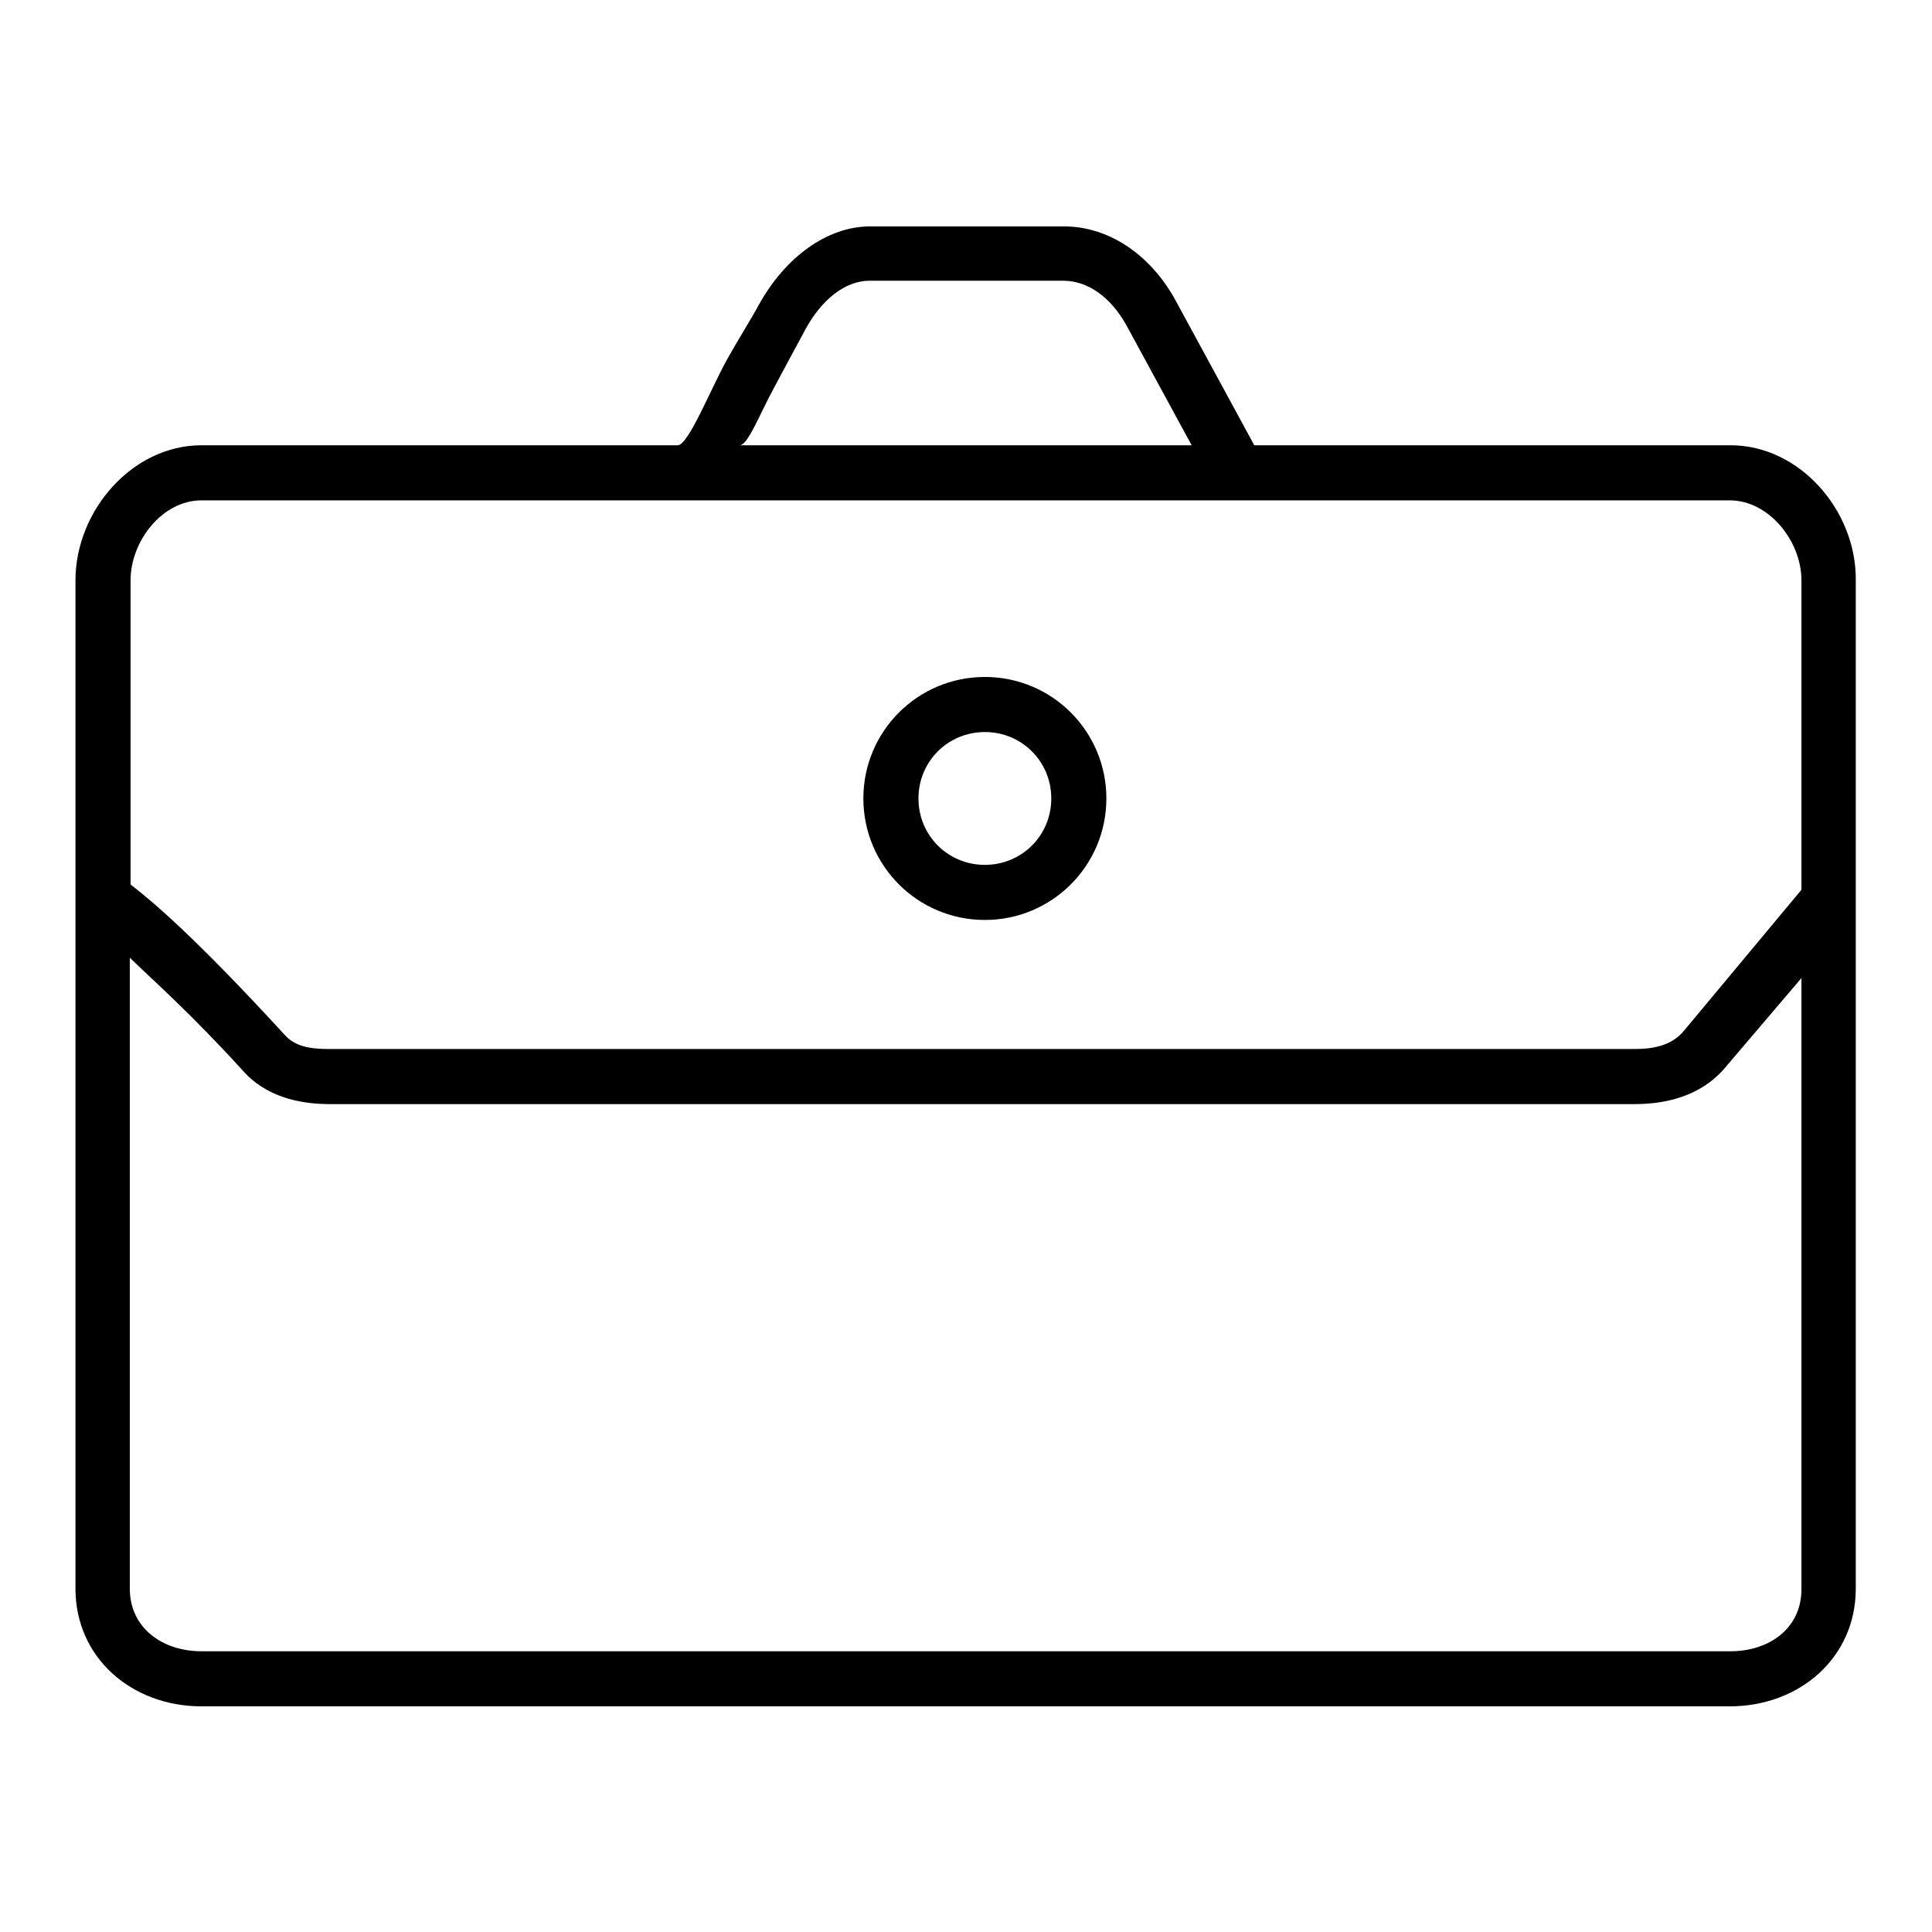
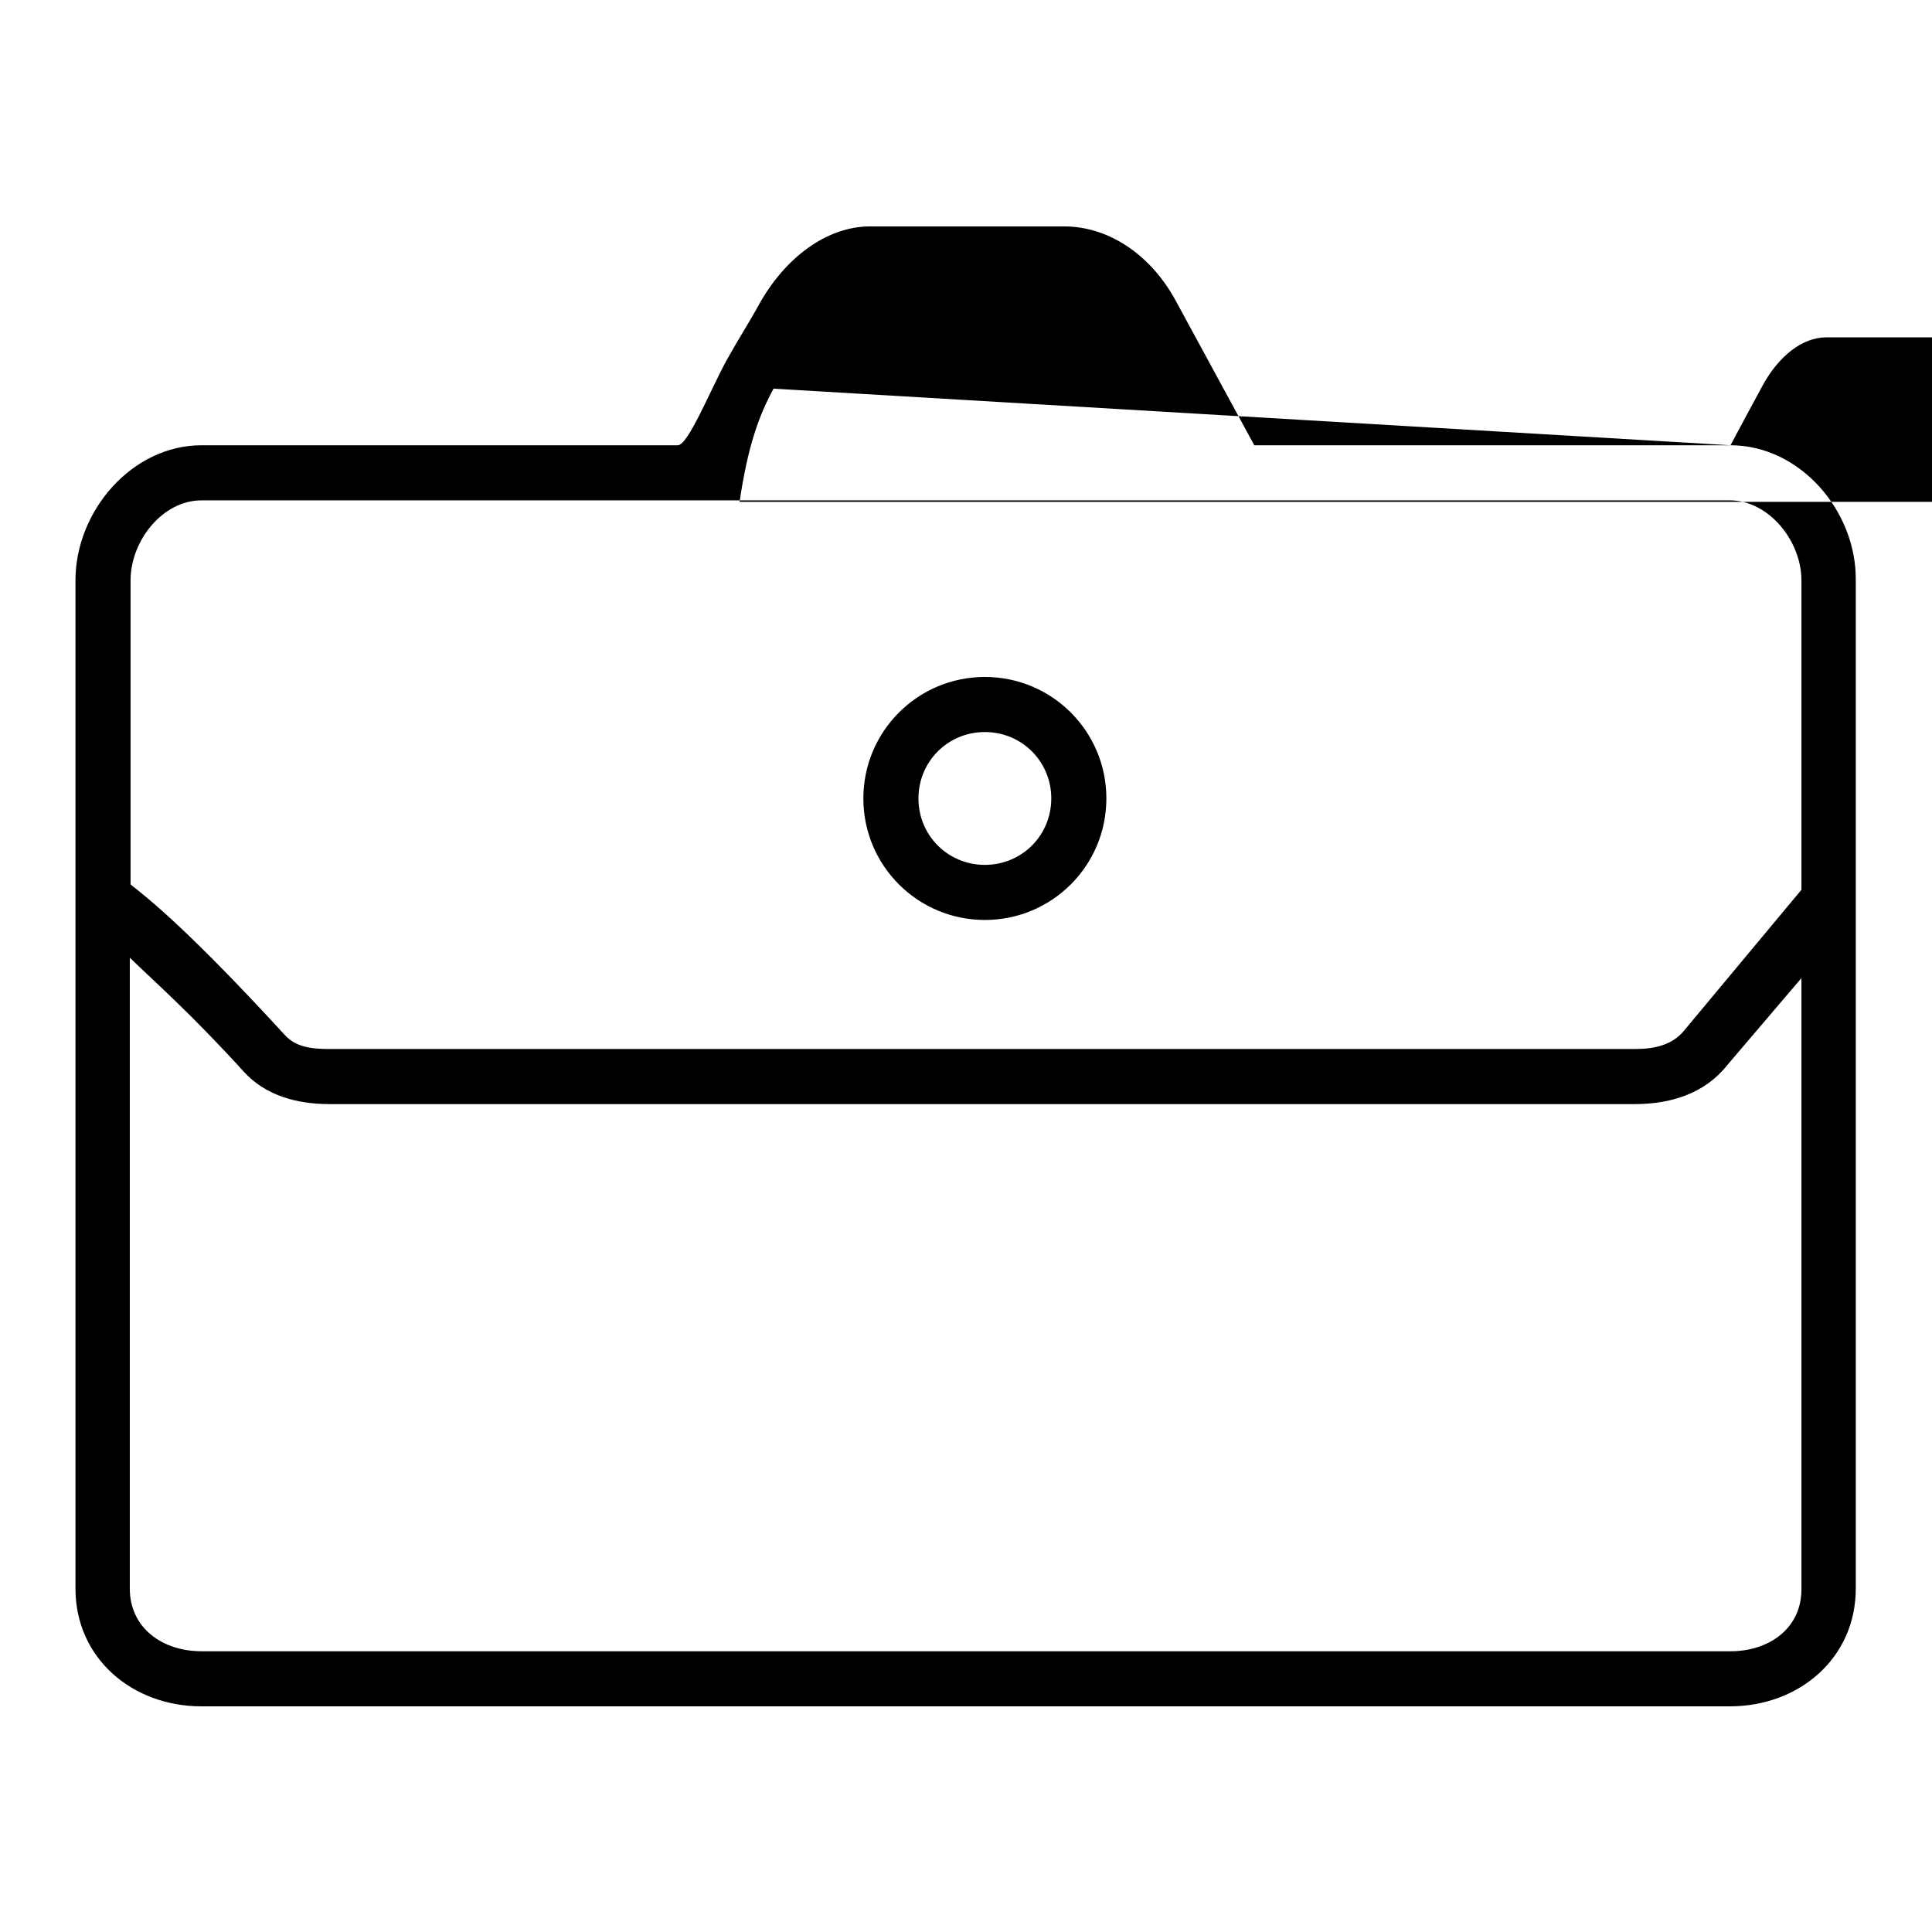
<svg xmlns="http://www.w3.org/2000/svg" version="1.1" x="0px" y="0px" viewBox="0 0 256 256" enable-background="new 0 0 256 256" xml:space="preserve">
  <g>
-     <path fill="#000000" d="M229.3,59h-63.1l-10.6-19.5c-3.4-6-8.9-9.5-14.6-9.5h-25.7c-5.8,0-11.3,4.2-14.7,10.3 c-1.2,2.2-2.8,4.7-4.3,7.4c-2.2,4-5.1,11.3-6.5,11.3H26.7C17.5,59,10,67.7,10,76.9v133.6c0,9.2,7.5,15.6,16.7,15.6h202.5 c9.2,0,16.7-6.4,16.7-15.6V76.9C246,67.7,238.5,59,229.3,59z M102.5,51.5c1.5-2.8,3.1-5.8,4.3-8c2.1-3.8,5.2-6.3,8.4-6.3h25.7 c3.2,0,6.2,2.1,8.3,5.8l8.7,16H98C99.1,59,100.6,55,102.5,51.5z M26.7,66.3h202.5c5.2,0,9.5,5.4,9.5,10.6v41l-15.5,18.6 c-1.6,2-4,2.5-6.6,2.5H43.7c-2.3,0-4.5-0.2-6-1.9c-12.3-13.4-17.7-17.8-20.4-19.9V76.9C17.3,71.7,21.5,66.3,26.7,66.3z  M229.3,218.8H26.7c-5.2,0-9.5-3.1-9.5-8.3v-83.6c3.3,3.2,8.2,7.5,15.1,15.1c2.9,3.2,7.1,4.3,11.4,4.3h172.9 c4.8,0,9.3-1.4,12.3-5.2l9.8-11.5v81C238.7,215.7,234.5,218.8,229.3,218.8z M130.5,121.9c8.9,0,16.1-7.2,16.1-16.1 s-7.2-16.1-16.1-16.1c-8.9,0-16.1,7.2-16.1,16.1C114.4,114.7,121.6,121.9,130.5,121.9z M130.5,97c4.9,0,8.8,3.9,8.8,8.8 s-3.9,8.8-8.8,8.8c-4.9,0-8.8-3.9-8.8-8.8S125.6,97,130.5,97z" />
+     <path fill="#000000" d="M229.3,59h-63.1l-10.6-19.5c-3.4-6-8.9-9.5-14.6-9.5h-25.7c-5.8,0-11.3,4.2-14.7,10.3 c-1.2,2.2-2.8,4.7-4.3,7.4c-2.2,4-5.1,11.3-6.5,11.3H26.7C17.5,59,10,67.7,10,76.9v133.6c0,9.2,7.5,15.6,16.7,15.6h202.5 c9.2,0,16.7-6.4,16.7-15.6V76.9C246,67.7,238.5,59,229.3,59z c1.5-2.8,3.1-5.8,4.3-8c2.1-3.8,5.2-6.3,8.4-6.3h25.7 c3.2,0,6.2,2.1,8.3,5.8l8.7,16H98C99.1,59,100.6,55,102.5,51.5z M26.7,66.3h202.5c5.2,0,9.5,5.4,9.5,10.6v41l-15.5,18.6 c-1.6,2-4,2.5-6.6,2.5H43.7c-2.3,0-4.5-0.2-6-1.9c-12.3-13.4-17.7-17.8-20.4-19.9V76.9C17.3,71.7,21.5,66.3,26.7,66.3z  M229.3,218.8H26.7c-5.2,0-9.5-3.1-9.5-8.3v-83.6c3.3,3.2,8.2,7.5,15.1,15.1c2.9,3.2,7.1,4.3,11.4,4.3h172.9 c4.8,0,9.3-1.4,12.3-5.2l9.8-11.5v81C238.7,215.7,234.5,218.8,229.3,218.8z M130.5,121.9c8.9,0,16.1-7.2,16.1-16.1 s-7.2-16.1-16.1-16.1c-8.9,0-16.1,7.2-16.1,16.1C114.4,114.7,121.6,121.9,130.5,121.9z M130.5,97c4.9,0,8.8,3.9,8.8,8.8 s-3.9,8.8-8.8,8.8c-4.9,0-8.8-3.9-8.8-8.8S125.6,97,130.5,97z" />
  </g>
</svg>